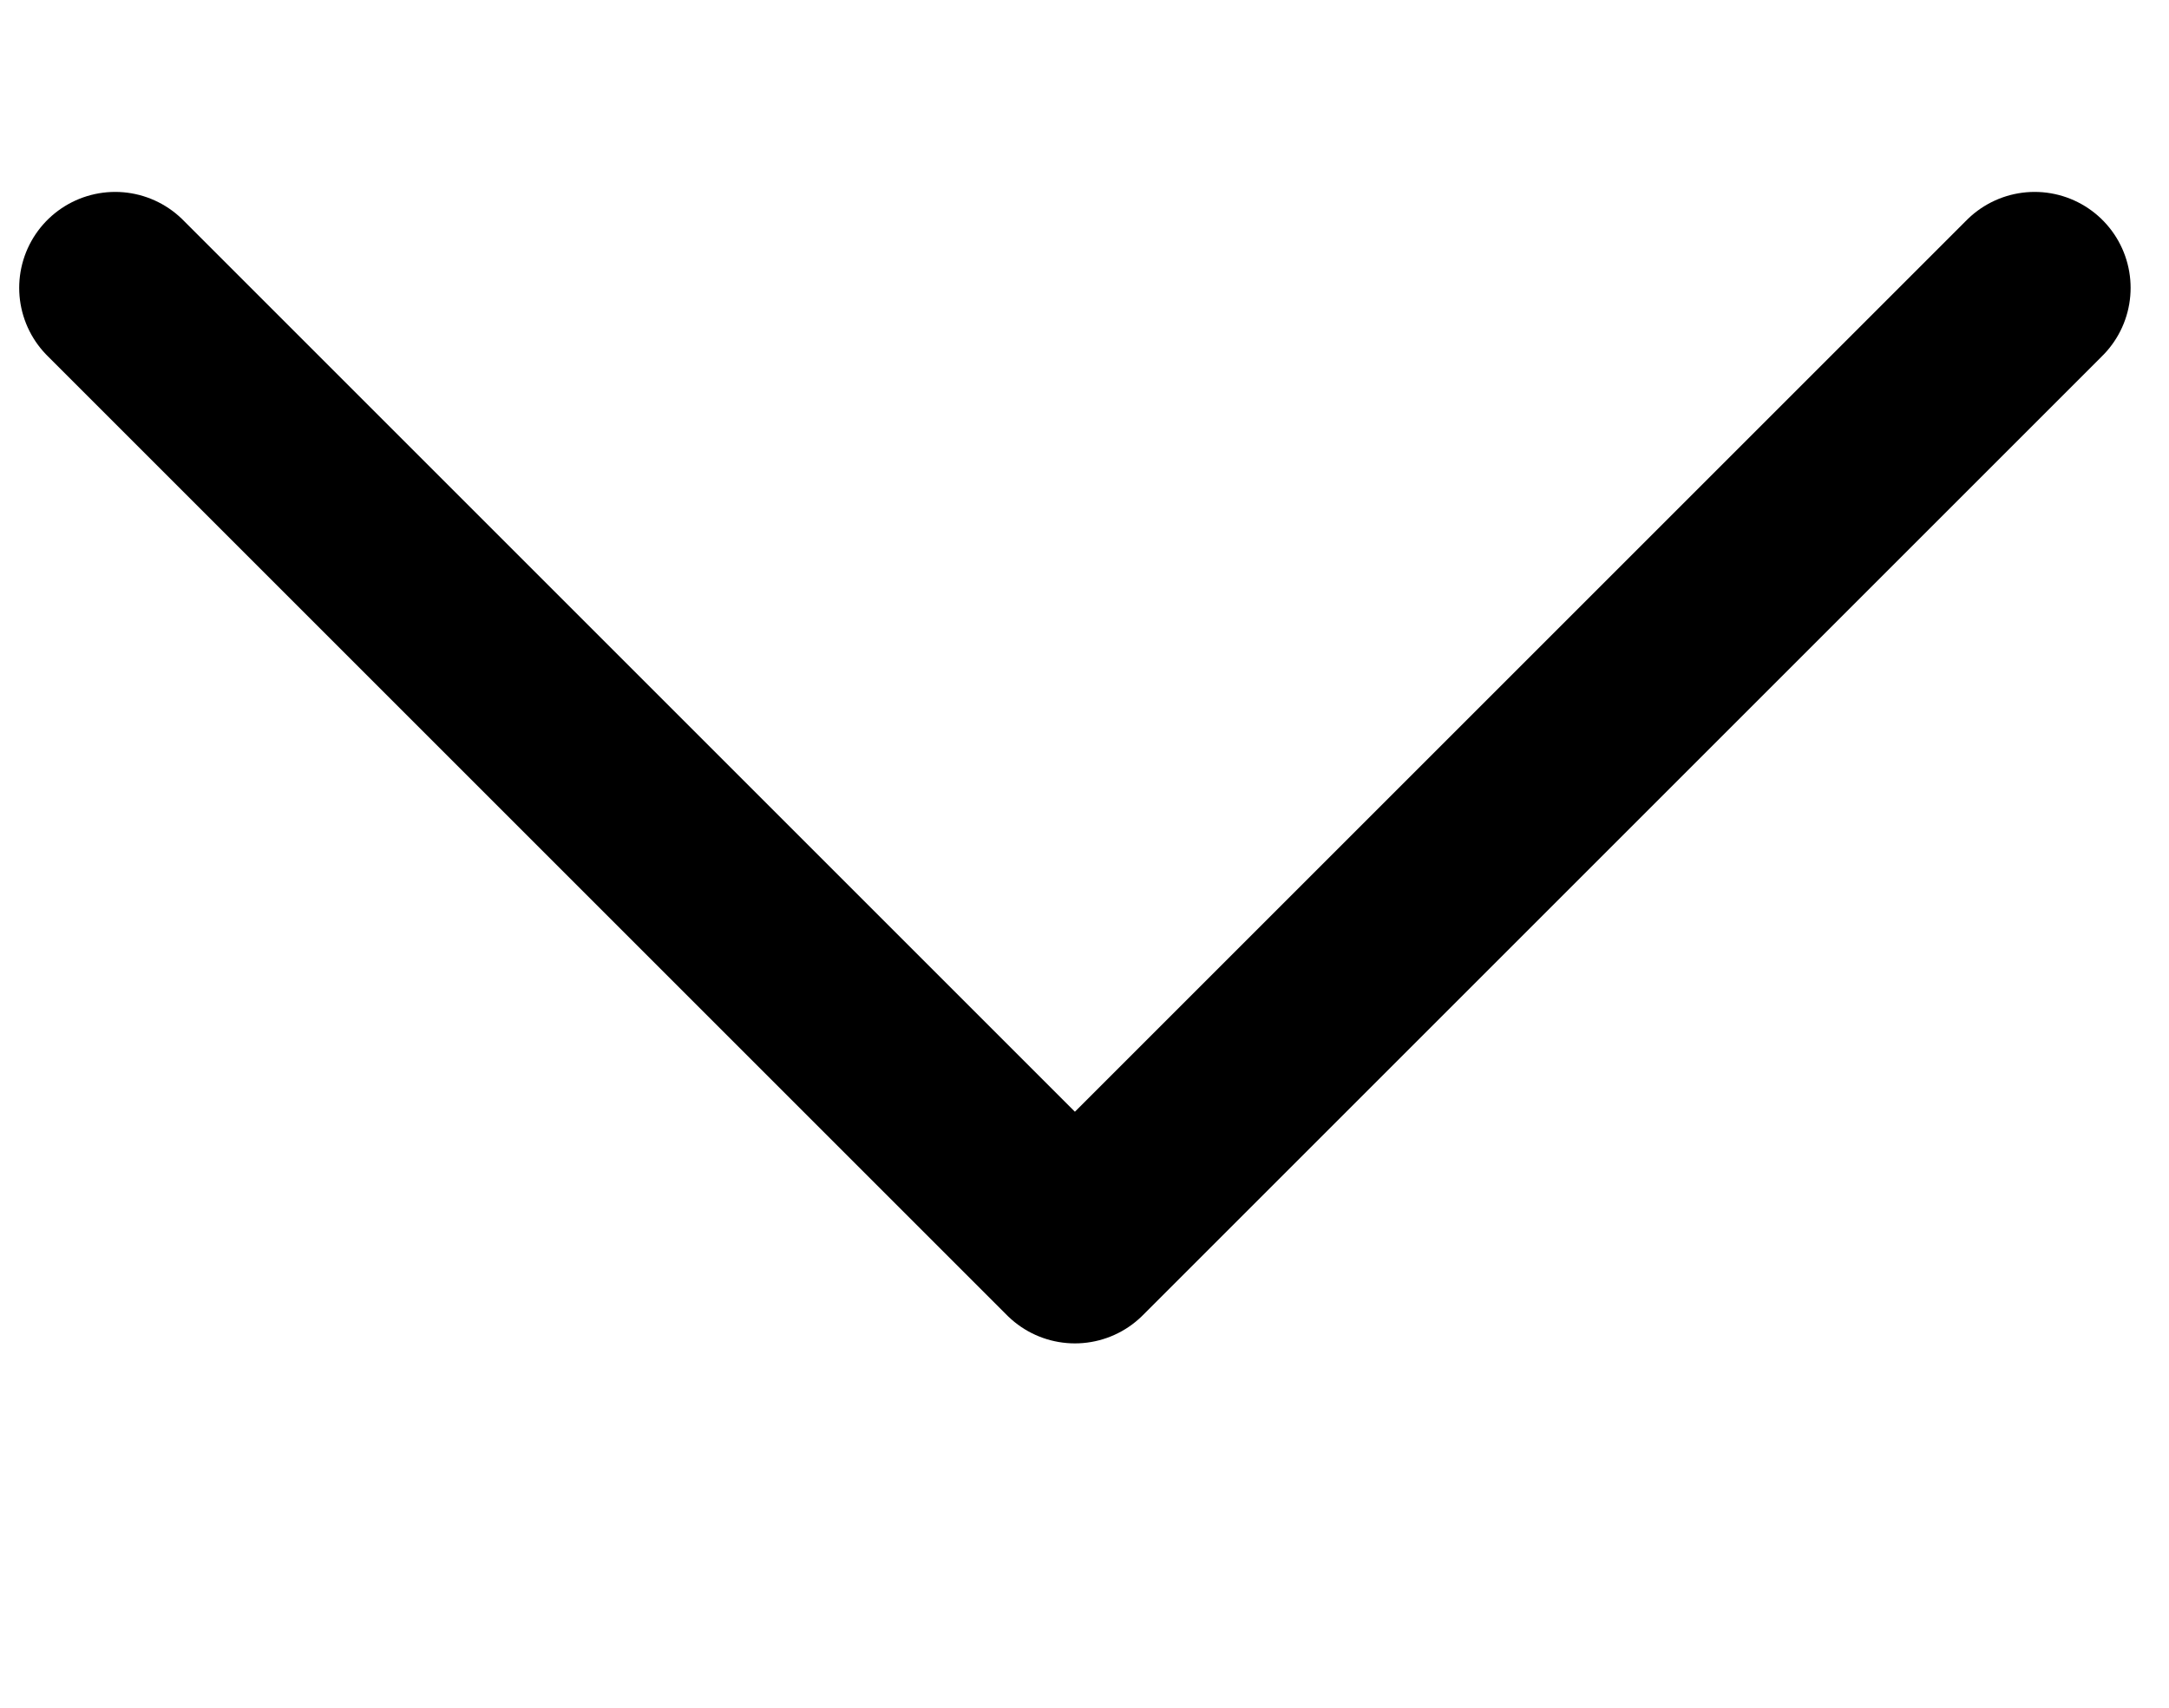
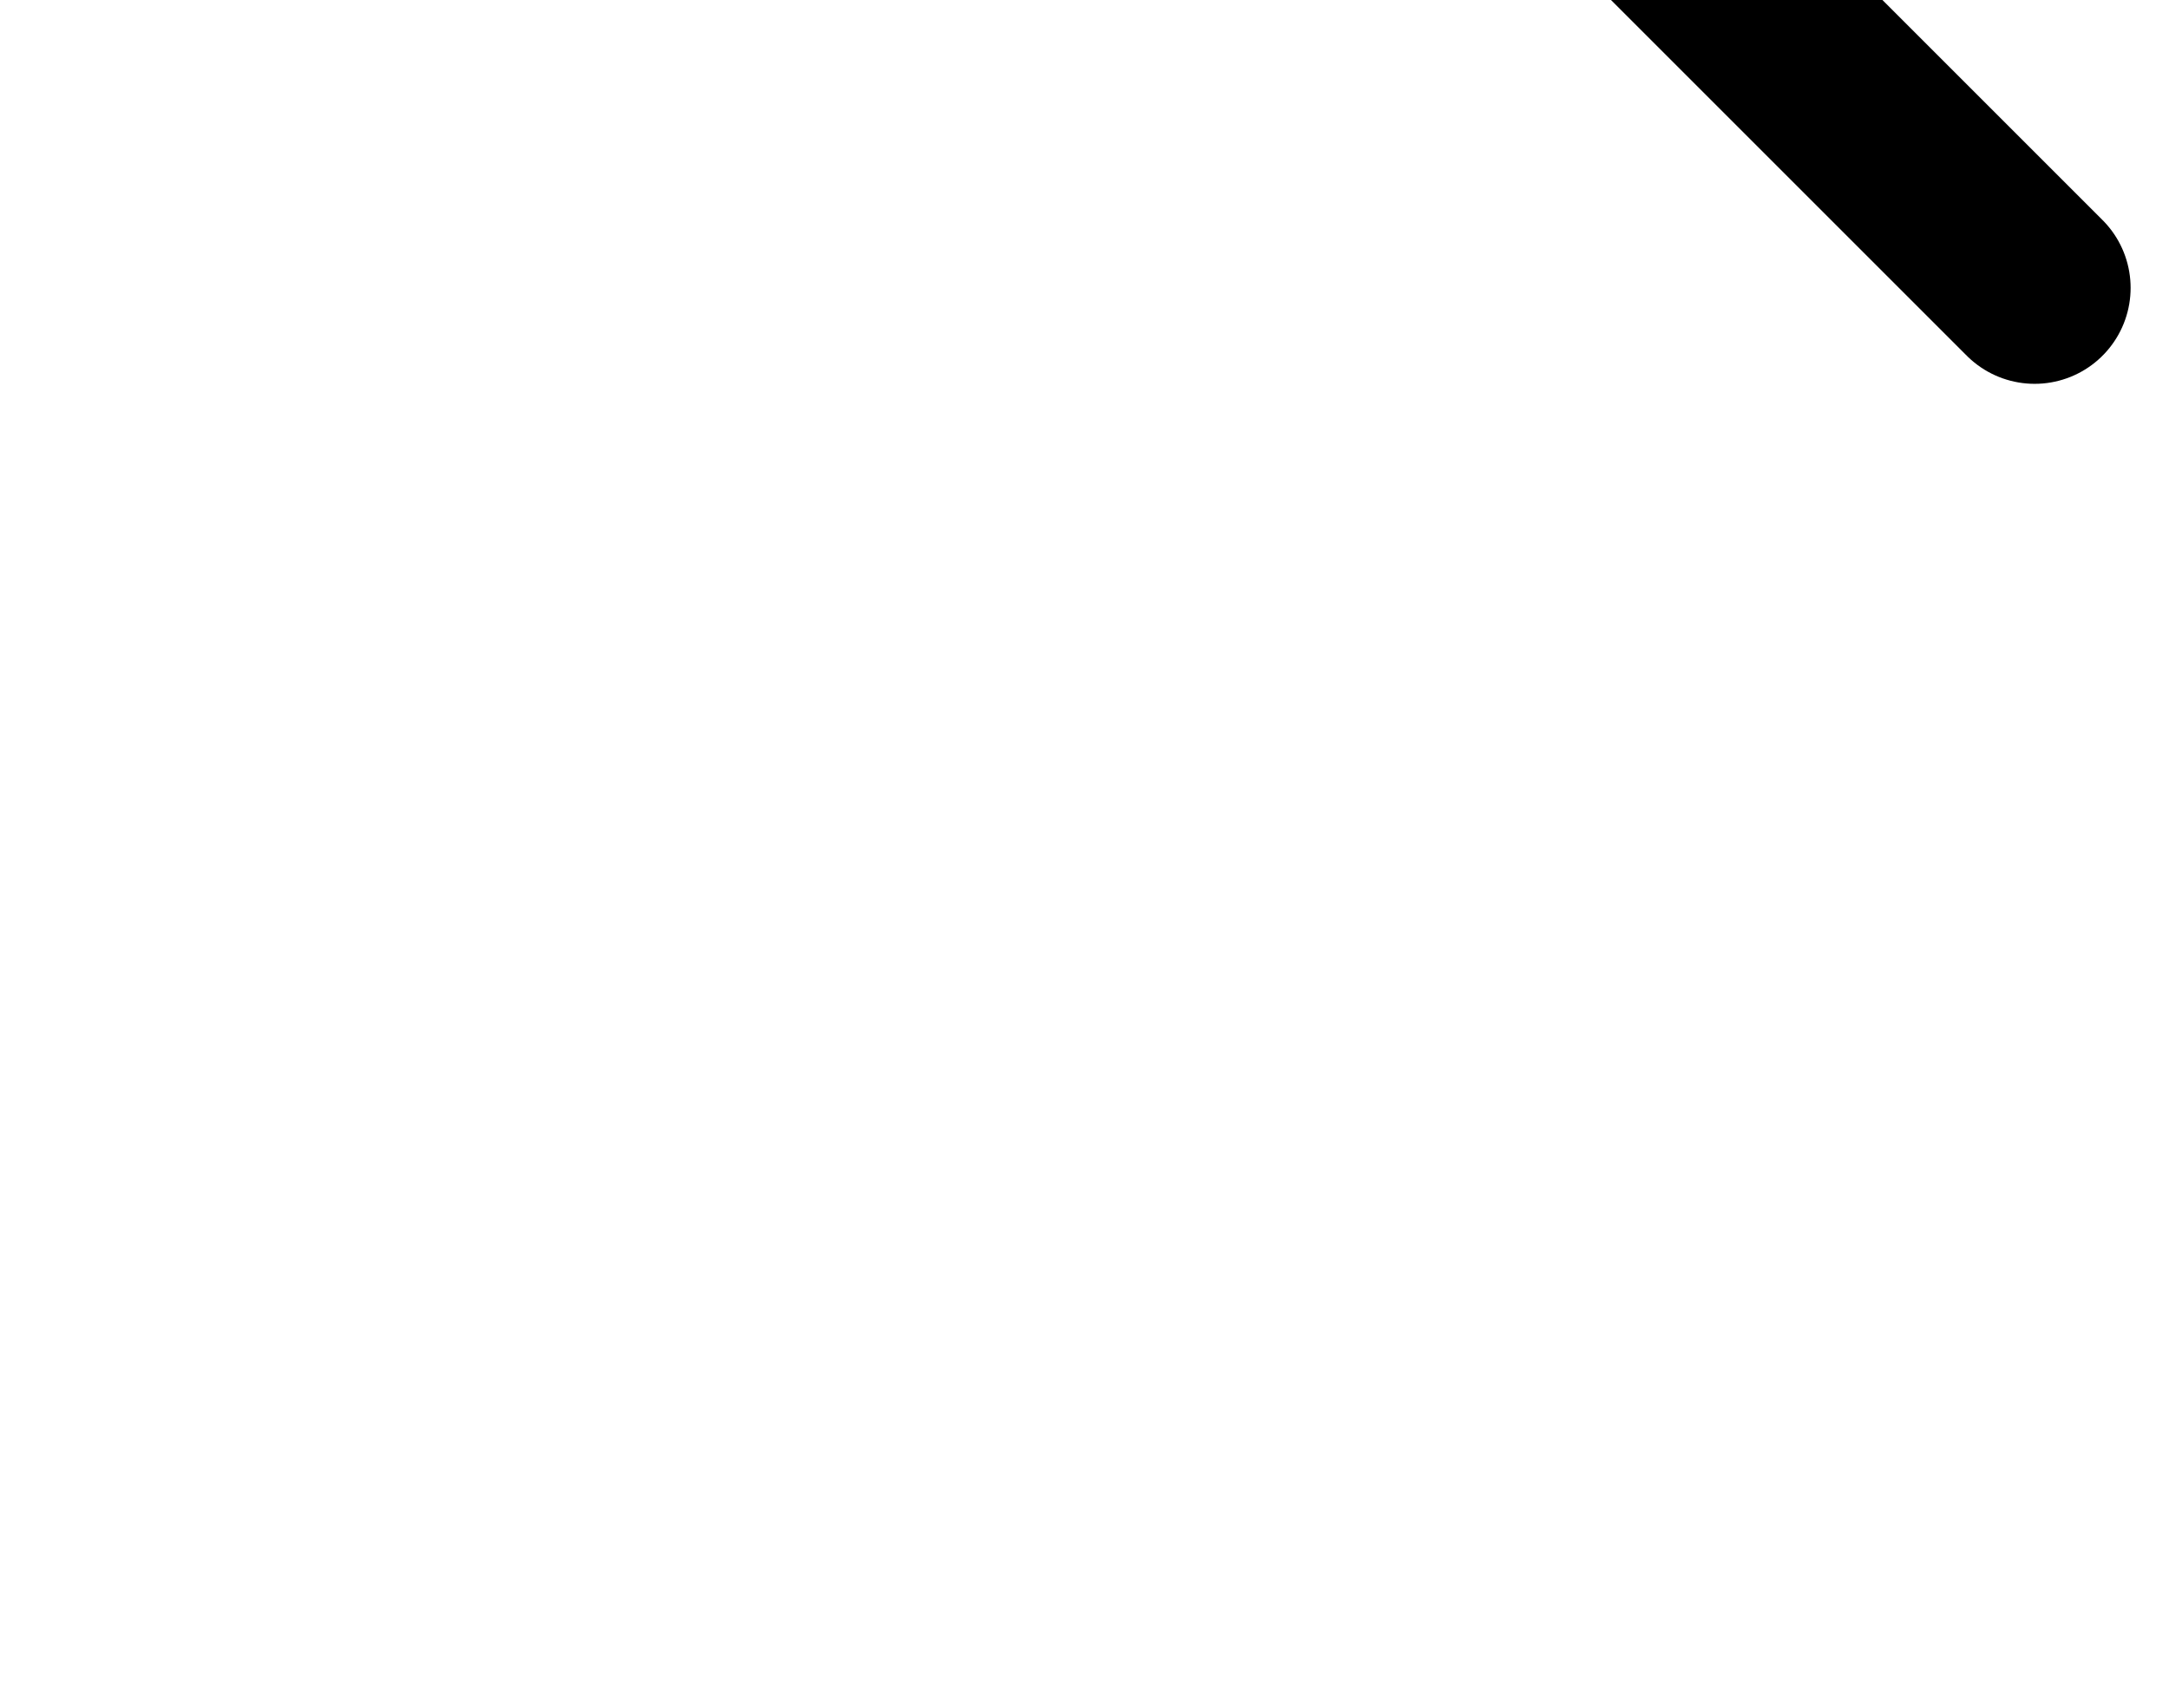
<svg xmlns="http://www.w3.org/2000/svg" width="11.3" height="8.9" xml:space="preserve" version="1.1">
  <g>
    <title>Layer 1</title>
-     <path transform="rotate(-180 5.6 4)" id="svg_1" stroke-linejoin="round" stroke-linecap="round" stroke="#000000" fill="none" d="m0.6,6.5l5,-5l5,5" class="st0" />
+     <path transform="rotate(-180 5.6 4)" id="svg_1" stroke-linejoin="round" stroke-linecap="round" stroke="#000000" fill="none" d="m0.6,6.5l5,5" class="st0" />
  </g>
</svg>